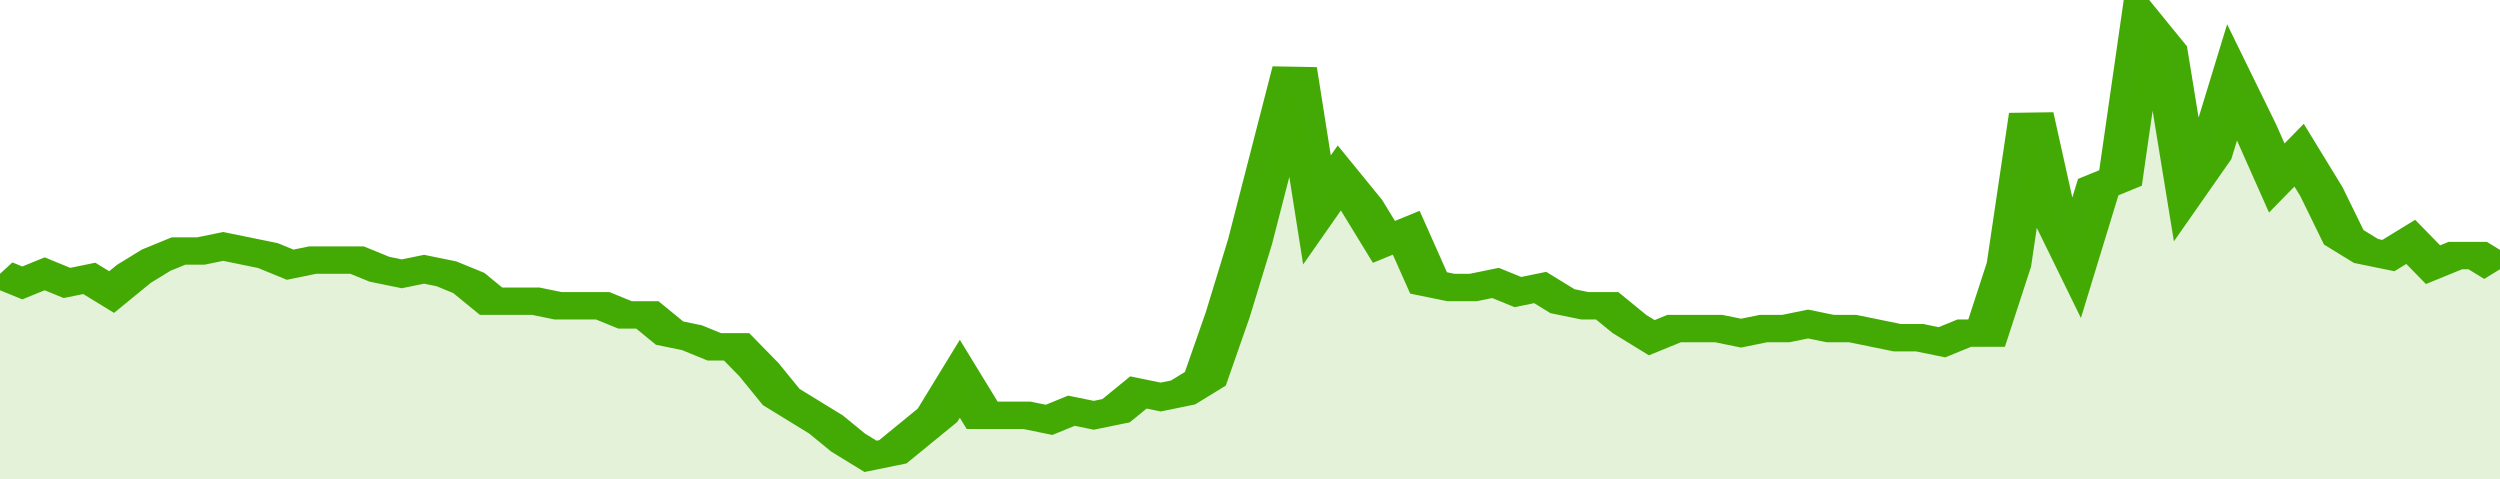
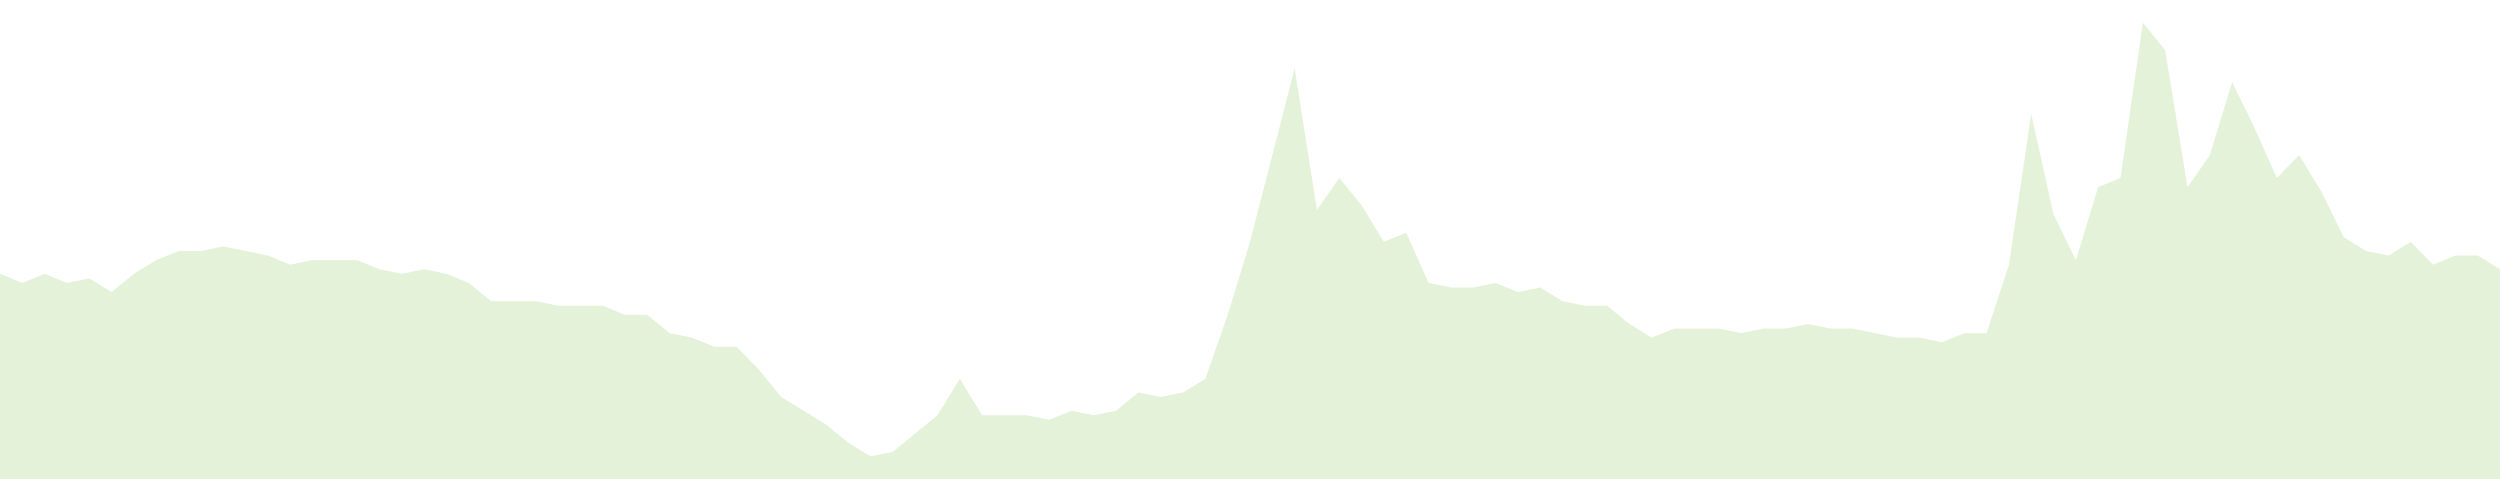
<svg xmlns="http://www.w3.org/2000/svg" viewBox="0 0 336 105" width="120" height="23" preserveAspectRatio="none">
-   <polyline fill="none" stroke="#43AA05" stroke-width="6" points="0, 60 3, 62 6, 60 9, 62 12, 61 15, 64 18, 60 21, 57 24, 55 27, 55 30, 54 33, 55 36, 56 39, 58 42, 57 45, 57 48, 57 51, 59 54, 60 57, 59 60, 60 63, 62 66, 66 69, 66 72, 66 75, 67 78, 67 81, 67 84, 69 87, 69 90, 73 93, 74 96, 76 99, 76 102, 81 105, 87 108, 90 111, 93 114, 97 117, 100 120, 99 123, 95 126, 91 129, 83 132, 91 135, 91 138, 91 141, 92 144, 90 147, 91 150, 90 153, 86 156, 87 159, 86 162, 83 165, 69 168, 53 171, 34 174, 15 177, 46 180, 39 183, 45 186, 53 189, 51 192, 62 195, 63 198, 63 201, 62 204, 64 207, 63 210, 66 213, 67 216, 67 219, 71 222, 74 225, 72 228, 72 231, 72 234, 73 237, 72 240, 72 243, 71 246, 72 249, 72 252, 73 255, 74 258, 74 261, 75 264, 73 267, 73 270, 58 273, 25 276, 47 279, 57 282, 41 285, 39 288, 5 291, 11 294, 41 297, 34 300, 18 303, 28 306, 39 309, 34 312, 42 315, 52 318, 55 321, 56 324, 53 327, 58 330, 56 333, 56 336, 59 336, 59 "> </polyline>
  <polygon fill="#43AA05" opacity="0.15" points="0, 105 0, 60 3, 62 6, 60 9, 62 12, 61 15, 64 18, 60 21, 57 24, 55 27, 55 30, 54 33, 55 36, 56 39, 58 42, 57 45, 57 48, 57 51, 59 54, 60 57, 59 60, 60 63, 62 66, 66 69, 66 72, 66 75, 67 78, 67 81, 67 84, 69 87, 69 90, 73 93, 74 96, 76 99, 76 102, 81 105, 87 108, 90 111, 93 114, 97 117, 100 120, 99 123, 95 126, 91 129, 83 132, 91 135, 91 138, 91 141, 92 144, 90 147, 91 150, 90 153, 86 156, 87 159, 86 162, 83 165, 69 168, 53 171, 34 174, 15 177, 46 180, 39 183, 45 186, 53 189, 51 192, 62 195, 63 198, 63 201, 62 204, 64 207, 63 210, 66 213, 67 216, 67 219, 71 222, 74 225, 72 228, 72 231, 72 234, 73 237, 72 240, 72 243, 71 246, 72 249, 72 252, 73 255, 74 258, 74 261, 75 264, 73 267, 73 270, 58 273, 25 276, 47 279, 57 282, 41 285, 39 288, 5 291, 11 294, 41 297, 34 300, 18 303, 28 306, 39 309, 34 312, 42 315, 52 318, 55 321, 56 324, 53 327, 58 330, 56 333, 56 336, 59 336, 105 " />
</svg>